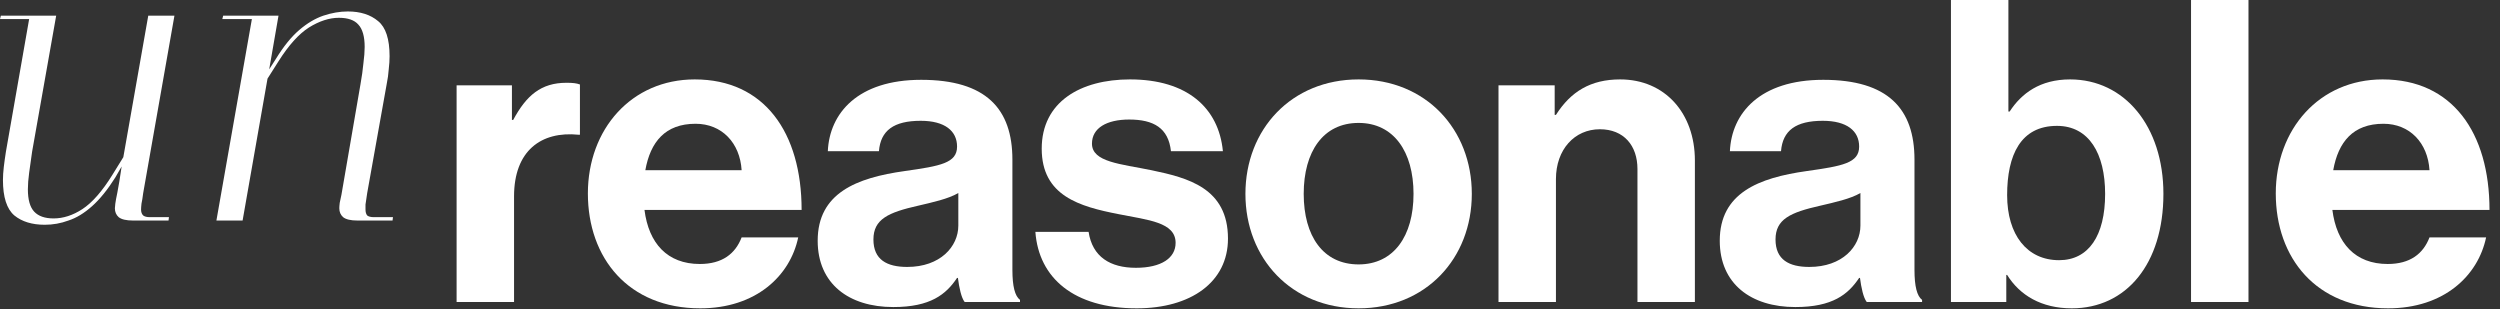
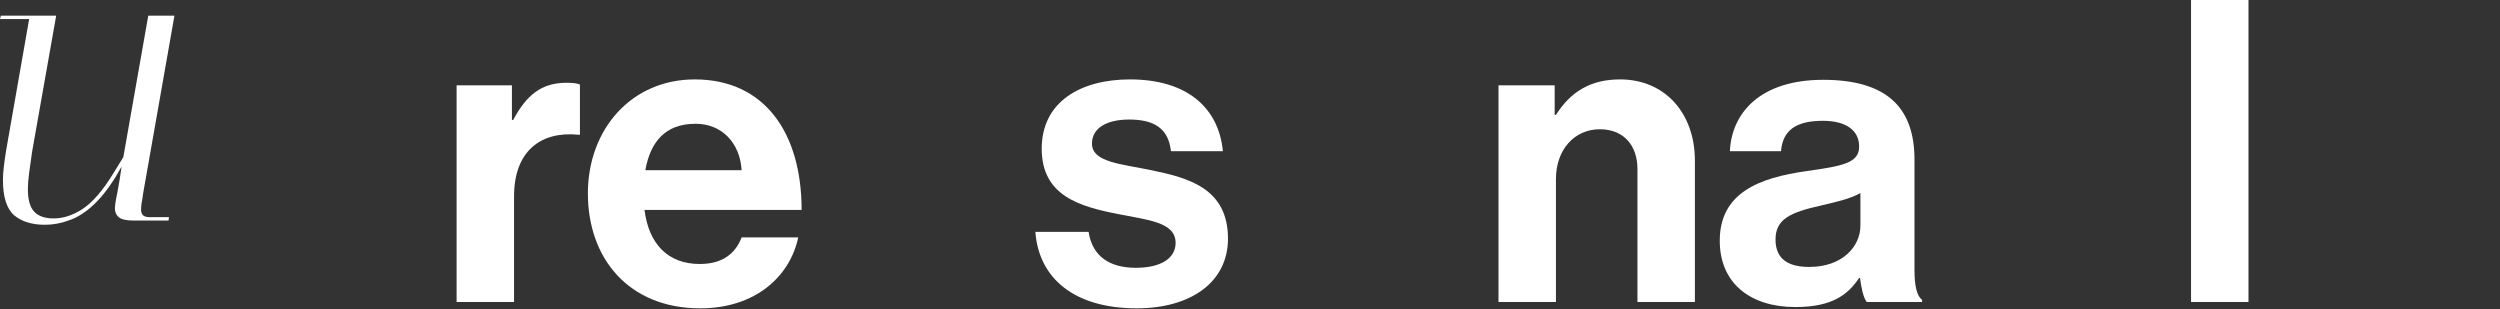
<svg xmlns="http://www.w3.org/2000/svg" width="178" height="22" viewBox="0 0 178 22" fill="none">
  <rect x="0" y="0" width="178" height="22" fill="#333333" stroke="none" />
-   <path d="M170.034 21.953C164.922 21.953 162.035 18.375 162.035 13.774C162.035 9.203 165.132 5.654 169.644 5.654C174.605 5.654 177.252 9.443 177.252 14.947H166.065C166.366 17.322 167.688 18.796 170.004 18.796C171.598 18.796 172.53 18.074 172.981 16.901H177.011C176.44 19.638 174.004 21.953 170.034 21.953ZM169.703 8.812C167.538 8.812 166.485 10.105 166.125 12.12H172.981C172.861 10.165 171.568 8.812 169.703 8.812Z" fill="white" />
  <path d="M156.002 21.502V0H160.092V21.502H156.002Z" fill="white" />
-   <path d="M147.509 21.953C145.344 21.953 143.81 21.021 142.908 19.577H142.848V21.502H138.908V0H142.998V7.939H143.088C143.93 6.646 145.254 5.654 147.389 5.654C151.269 5.654 154.035 8.992 154.035 13.803C154.035 18.796 151.388 21.953 147.509 21.953ZM146.607 18.525C148.712 18.525 149.885 16.78 149.885 13.803C149.885 10.947 148.742 8.962 146.457 8.962C143.87 8.962 142.908 11.037 142.908 13.894C142.908 16.72 144.321 18.525 146.607 18.525Z" fill="white" />
  <path d="M132.912 21.502C132.672 21.201 132.521 20.479 132.431 19.787H132.371C131.589 20.96 130.476 21.862 127.83 21.862C124.673 21.862 122.447 20.209 122.447 17.141C122.447 13.743 125.214 12.66 128.642 12.179C131.198 11.818 132.371 11.608 132.371 10.435C132.371 9.322 131.499 8.601 129.785 8.601C127.86 8.601 126.928 9.292 126.808 10.766H123.169C123.289 8.059 125.304 5.683 129.815 5.683C134.446 5.683 136.311 7.758 136.311 11.367V19.216C136.311 20.389 136.491 21.081 136.852 21.351V21.502H132.912ZM128.823 19.006C131.168 19.006 132.462 17.562 132.462 16.059V13.743C131.739 14.164 130.627 14.405 129.604 14.645C127.469 15.126 126.417 15.607 126.417 17.051C126.417 18.494 127.379 19.006 128.823 19.006Z" fill="white" />
  <path d="M110.693 6.075V8.18H110.783C111.835 6.526 113.248 5.654 115.354 5.654C118.542 5.654 120.676 8.06 120.676 11.428V21.502H116.587V12.03C116.587 10.376 115.624 9.203 113.91 9.203C112.106 9.203 110.783 10.646 110.783 12.751V21.502H106.693V6.075H110.693Z" fill="white" />
-   <path d="M96.733 21.953C91.952 21.953 88.674 18.405 88.674 13.804C88.674 9.203 91.952 5.654 96.733 5.654C101.515 5.654 104.793 9.203 104.793 13.804C104.793 18.405 101.515 21.953 96.733 21.953ZM96.733 18.826C99.229 18.826 100.643 16.811 100.643 13.804C100.643 10.797 99.229 8.752 96.733 8.752C94.207 8.752 92.824 10.797 92.824 13.804C92.824 16.811 94.207 18.826 96.733 18.826Z" fill="white" />
  <path d="M80.936 21.953C76.456 21.953 73.96 19.789 73.719 16.51H77.508C77.779 18.285 79.042 19.067 80.876 19.067C82.681 19.067 83.703 18.375 83.703 17.292C83.703 15.819 81.749 15.668 79.643 15.247C76.876 14.706 74.17 13.954 74.17 10.586C74.17 7.248 76.937 5.654 80.455 5.654C84.515 5.654 86.771 7.669 87.071 10.767H83.372C83.192 9.113 82.139 8.511 80.395 8.511C78.802 8.511 77.748 9.113 77.748 10.225C77.748 11.548 79.793 11.669 81.989 12.12C84.575 12.661 87.432 13.383 87.432 16.991C87.432 20.089 84.785 21.953 80.936 21.953Z" fill="white" />
-   <path d="M68.684 21.502C68.443 21.201 68.294 20.479 68.203 19.787H68.143C67.361 20.96 66.249 21.862 63.602 21.862C60.444 21.862 58.219 20.209 58.219 17.141C58.219 13.743 60.985 12.66 64.414 12.179C66.97 11.818 68.143 11.608 68.143 10.435C68.143 9.322 67.271 8.601 65.557 8.601C63.632 8.601 62.7 9.292 62.58 10.766H58.941C59.061 8.059 61.076 5.683 65.587 5.683C70.218 5.683 72.083 7.758 72.083 11.367V19.216C72.083 20.389 72.263 21.081 72.624 21.351V21.502H68.684ZM64.594 19.006C66.94 19.006 68.233 17.562 68.233 16.059V13.743C67.511 14.164 66.399 14.405 65.376 14.645C63.241 15.126 62.188 15.607 62.188 17.051C62.188 18.494 63.151 19.006 64.594 19.006Z" fill="white" />
  <path d="M49.857 21.953C44.744 21.953 41.857 18.375 41.857 13.774C41.857 9.203 44.955 5.654 49.466 5.654C54.428 5.654 57.075 9.443 57.075 14.947H45.887C46.188 17.322 47.511 18.796 49.827 18.796C51.421 18.796 52.353 18.074 52.804 16.901H56.833C56.262 19.638 53.826 21.953 49.857 21.953ZM49.526 8.812C47.361 8.812 46.308 10.105 45.947 12.12H52.804C52.684 10.165 51.391 8.812 49.526 8.812Z" fill="white" />
  <path d="M36.449 6.075V8.541H36.539C37.472 6.797 38.524 5.894 40.329 5.894C40.78 5.894 41.05 5.925 41.291 6.015V9.593H41.201C38.524 9.323 36.6 10.736 36.6 13.984V21.502H32.51V6.075H36.449Z" fill="white" />
-   <path d="M19.047 5.598L17.273 15.702H15.408L17.934 1.358H15.829L15.889 1.117H19.829L19.167 4.936L19.648 4.185C20.19 3.302 20.741 2.621 21.302 2.14C21.864 1.658 22.435 1.318 23.017 1.117C23.618 0.917 24.2 0.816 24.761 0.816C25.663 0.816 26.385 1.047 26.926 1.508C27.467 1.949 27.738 2.781 27.738 4.004C27.738 4.285 27.718 4.596 27.678 4.936C27.658 5.257 27.608 5.618 27.527 6.019L26.144 13.748C26.084 14.129 26.044 14.399 26.024 14.56C26.024 14.7 26.024 14.82 26.024 14.921C26.024 15.101 26.064 15.241 26.144 15.341C26.244 15.422 26.405 15.462 26.625 15.462H27.979L27.949 15.702H25.453C24.971 15.702 24.631 15.622 24.43 15.462C24.25 15.301 24.159 15.091 24.159 14.83C24.159 14.73 24.169 14.6 24.189 14.439C24.23 14.279 24.27 14.088 24.31 13.868L25.663 6.019C25.763 5.458 25.834 4.956 25.874 4.515C25.934 4.054 25.964 3.663 25.964 3.343C25.964 2.601 25.813 2.069 25.513 1.749C25.232 1.428 24.771 1.267 24.129 1.267C23.448 1.267 22.736 1.498 21.994 1.959C21.273 2.42 20.551 3.222 19.829 4.365L19.047 5.598Z" fill="white" />
  <path d="M0.06 1.117H4L2.286 10.801C2.205 11.342 2.135 11.843 2.075 12.304C2.015 12.745 1.985 13.136 1.985 13.477C1.985 14.219 2.135 14.75 2.436 15.071C2.737 15.392 3.198 15.552 3.819 15.552C4.501 15.552 5.183 15.332 5.864 14.89C6.566 14.429 7.278 13.617 7.999 12.455L8.781 11.191L10.556 1.117H12.42L10.195 13.748C10.155 14.069 10.114 14.319 10.074 14.5C10.054 14.68 10.044 14.82 10.044 14.921C10.044 15.101 10.094 15.241 10.195 15.341C10.295 15.422 10.455 15.462 10.676 15.462H12.029L11.999 15.702H9.473C8.992 15.702 8.651 15.622 8.45 15.462C8.27 15.301 8.18 15.091 8.18 14.83C8.18 14.77 8.19 14.66 8.21 14.5C8.23 14.339 8.28 14.069 8.36 13.688C8.44 13.287 8.541 12.675 8.661 11.853L8.21 12.635C7.669 13.497 7.117 14.179 6.556 14.68C5.994 15.181 5.433 15.522 4.872 15.702C4.33 15.903 3.769 16.003 3.188 16.003C2.286 16.003 1.564 15.783 1.022 15.341C0.481 14.88 0.21 14.038 0.21 12.815C0.21 12.535 0.231 12.224 0.271 11.883C0.311 11.542 0.361 11.181 0.421 10.801L2.075 1.358H0L0.06 1.117Z" fill="white" />
</svg>